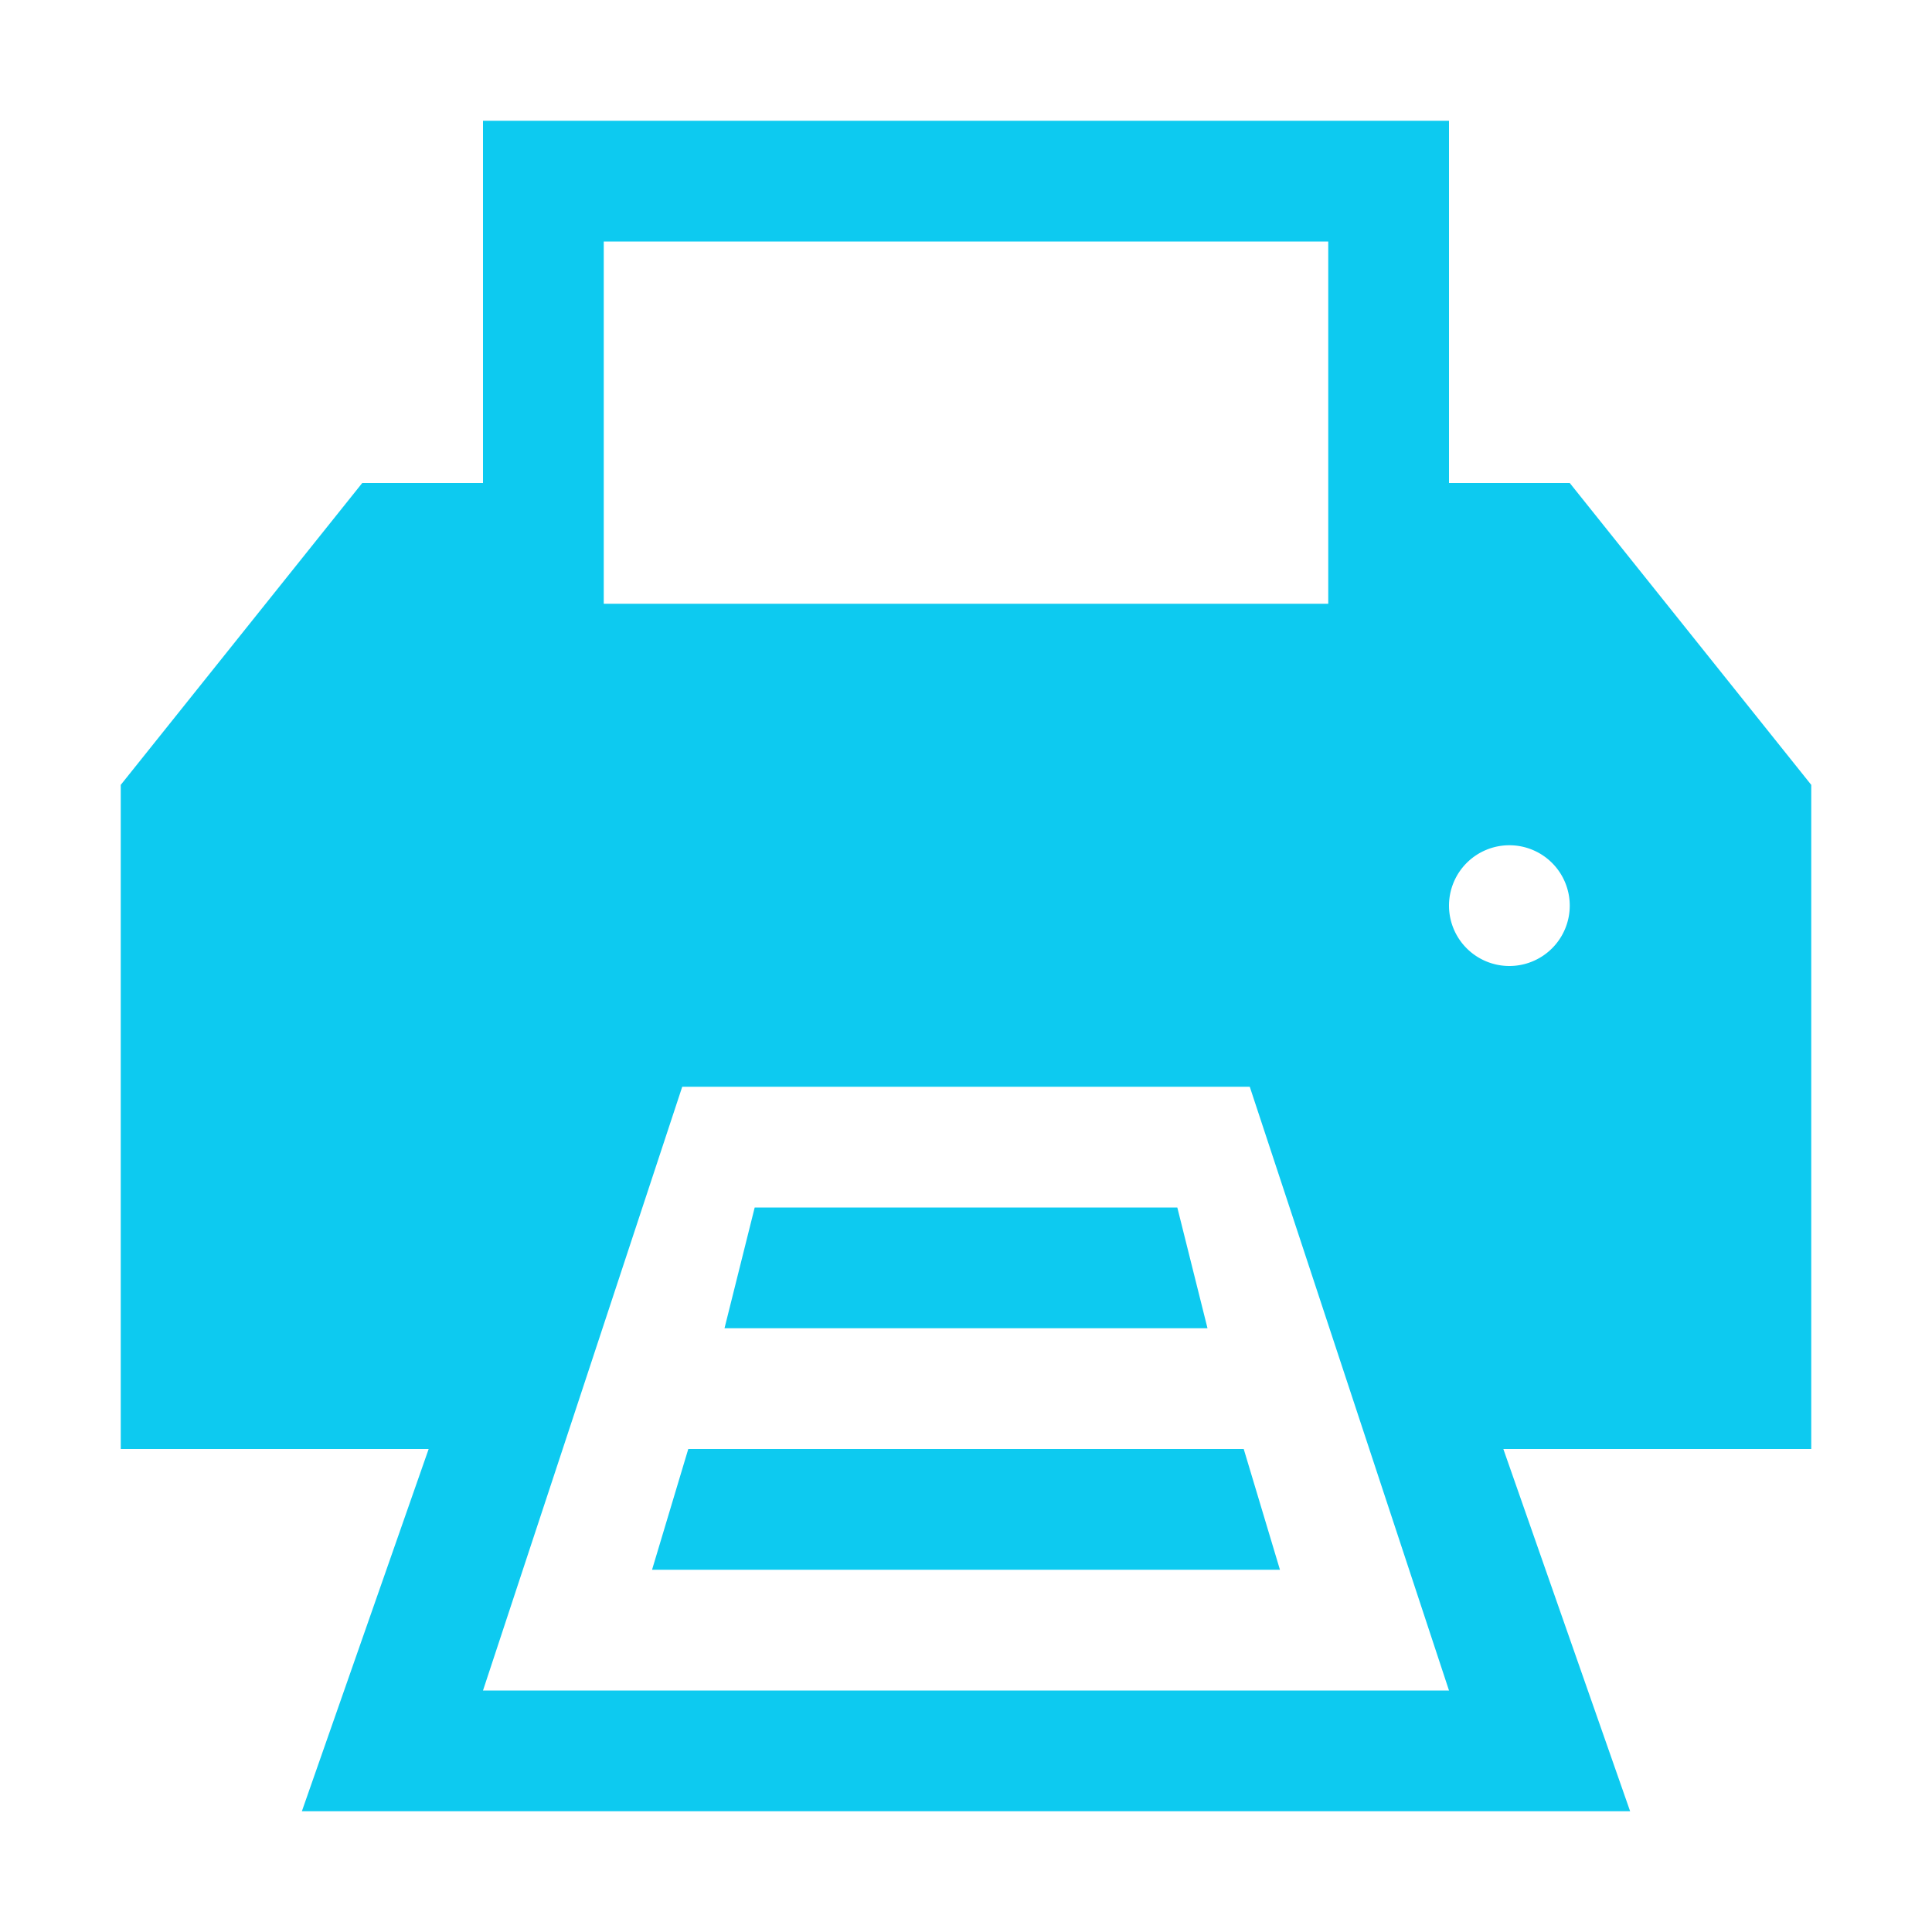
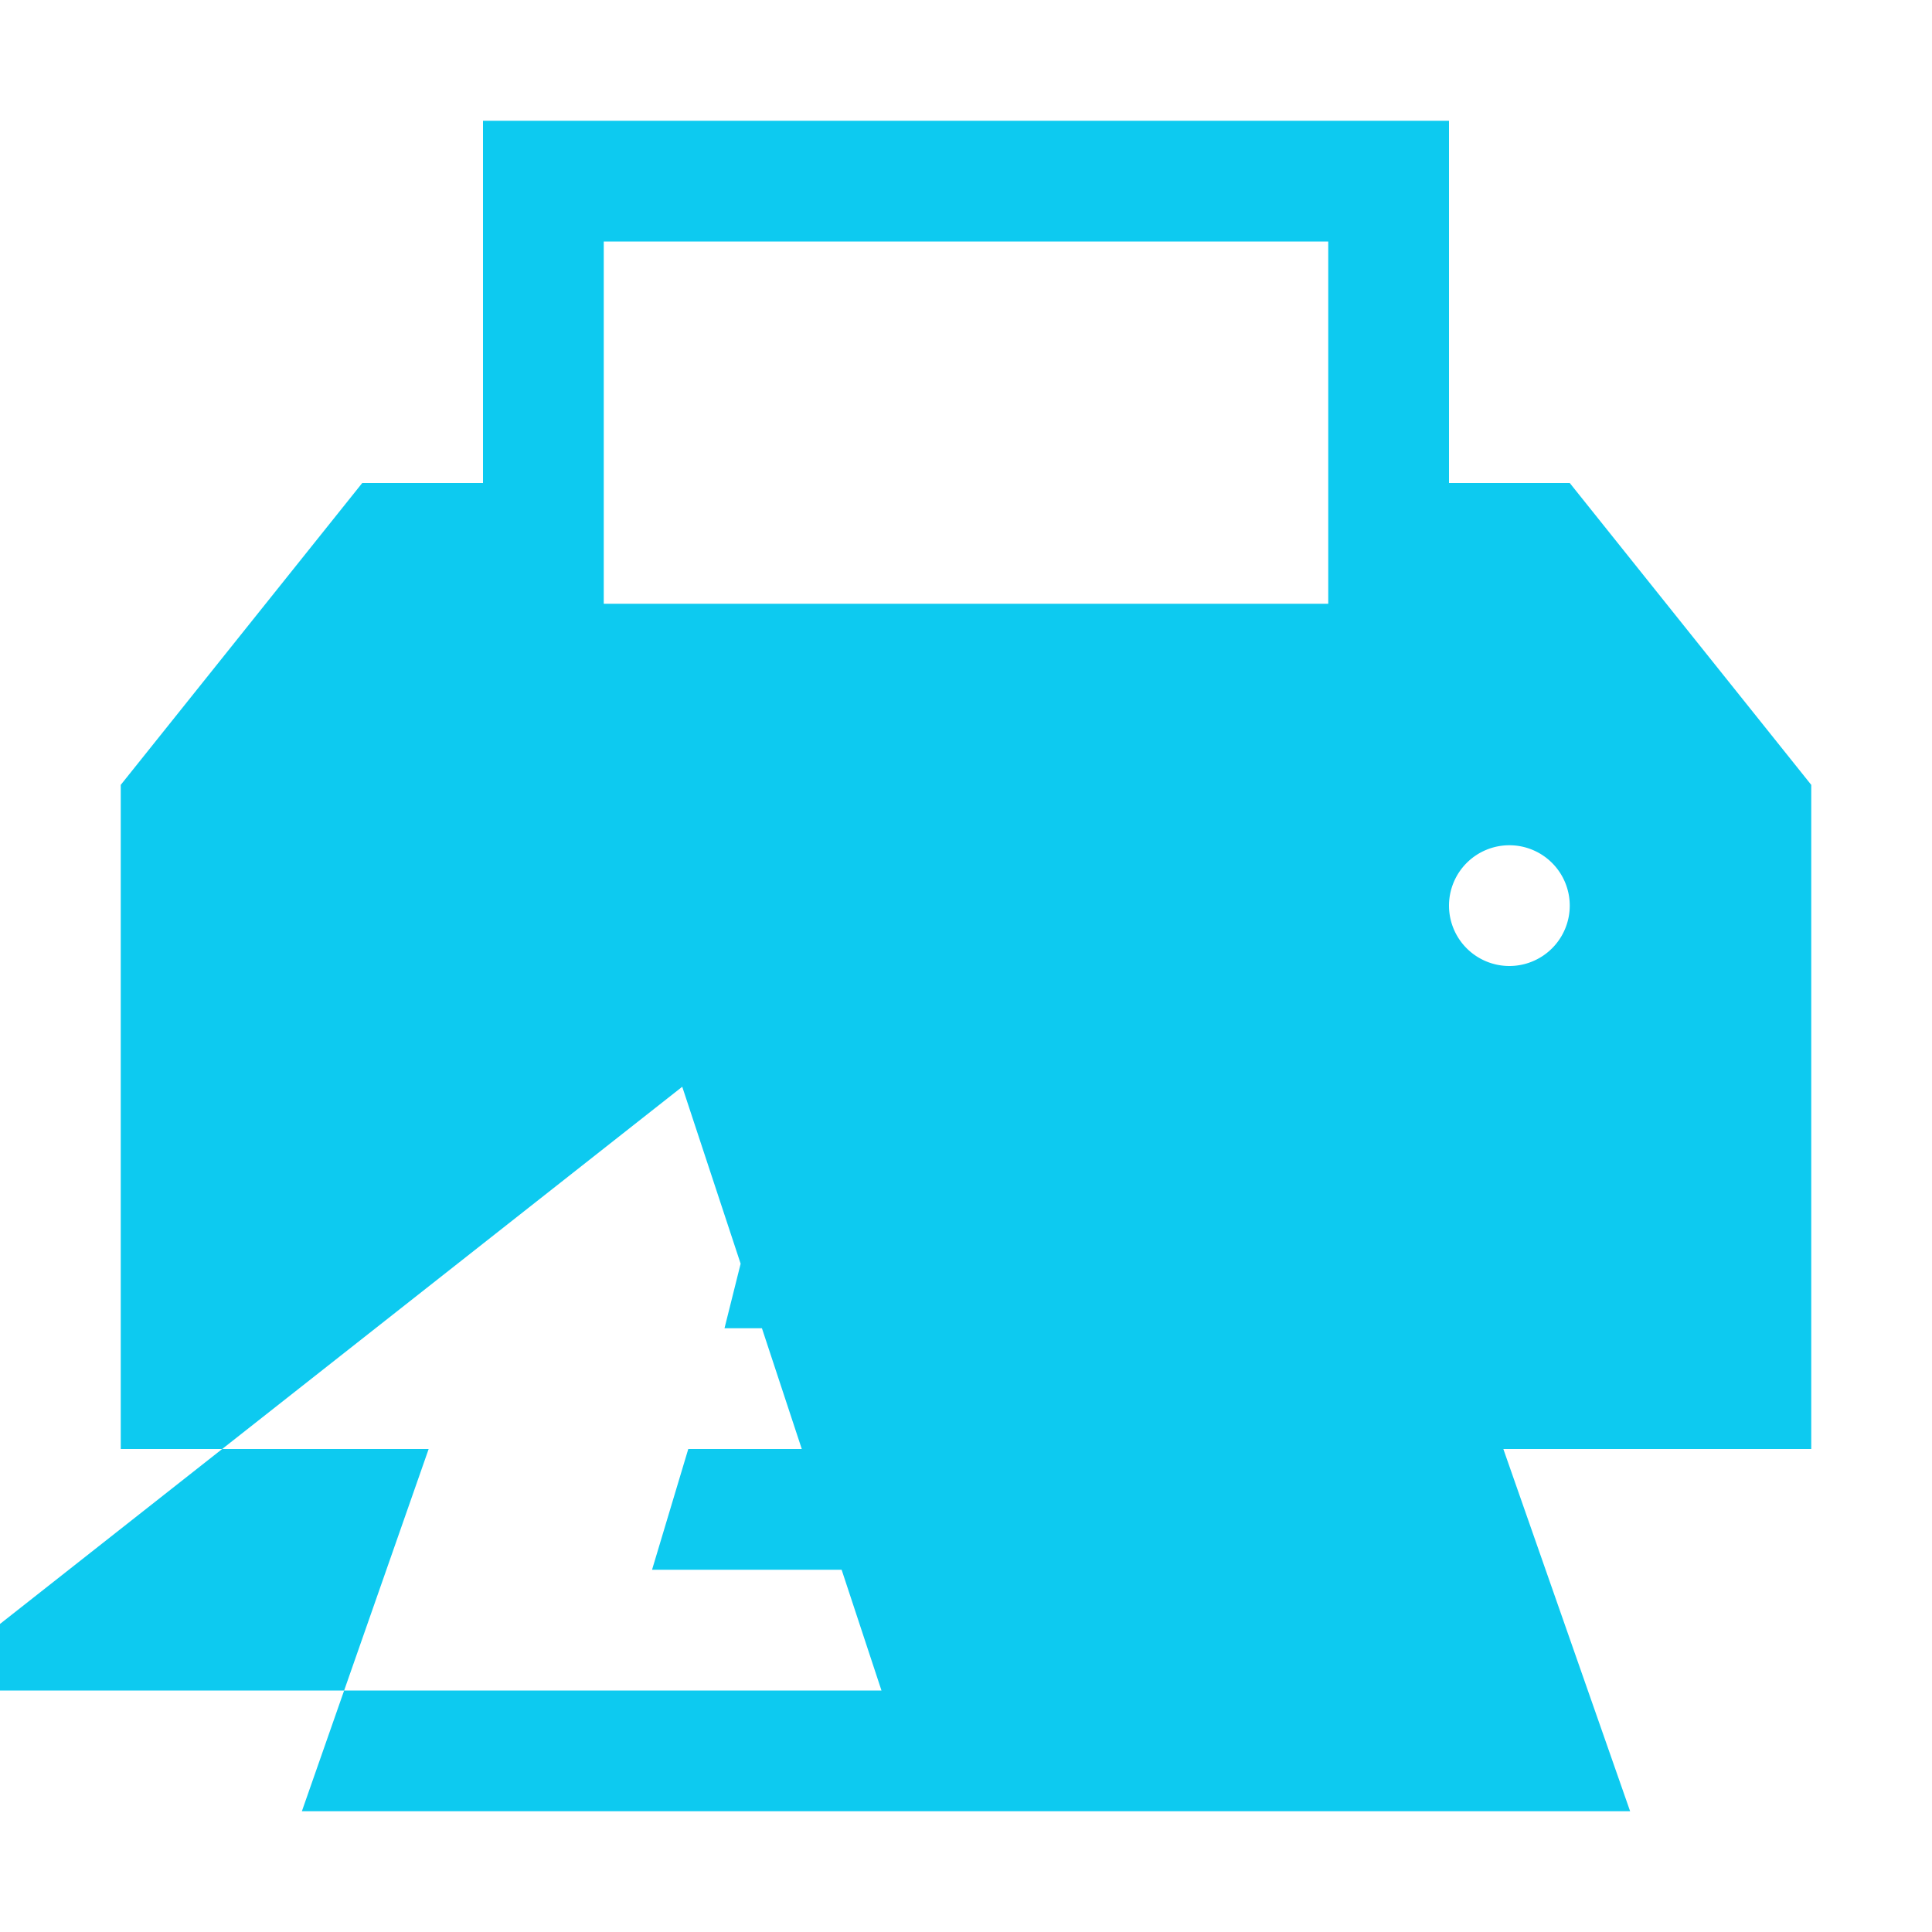
<svg xmlns="http://www.w3.org/2000/svg" viewBox="0 0 32 32">
-   <path fill="#0dcaf0" d="m8 2v6h-2l-4 5v11h5.1l-2.1 6h22l-2.1-6h5.1v-11l-4-5h-2v-6zm2 2h12v6h-12zm15 10a1 1 0 0 1 1 1 1 1 0 0 1 -1 1 1 1 0 0 1 -1-1 1 1 0 0 1 1-1zm-13.7 4h9.4l3.3 10h-16zm1.2 2-.5 2h8l-.5-2zm-1.1 4-.6 2h10.4l-.6-2z" />
+   <path fill="#0dcaf0" d="m8 2v6h-2l-4 5v11h5.1l-2.1 6h22l-2.1-6h5.1v-11l-4-5h-2v-6zm2 2h12v6h-12zm15 10a1 1 0 0 1 1 1 1 1 0 0 1 -1 1 1 1 0 0 1 -1-1 1 1 0 0 1 1-1zm-13.7 4l3.3 10h-16zm1.2 2-.5 2h8l-.5-2zm-1.1 4-.6 2h10.4l-.6-2z" />
</svg>